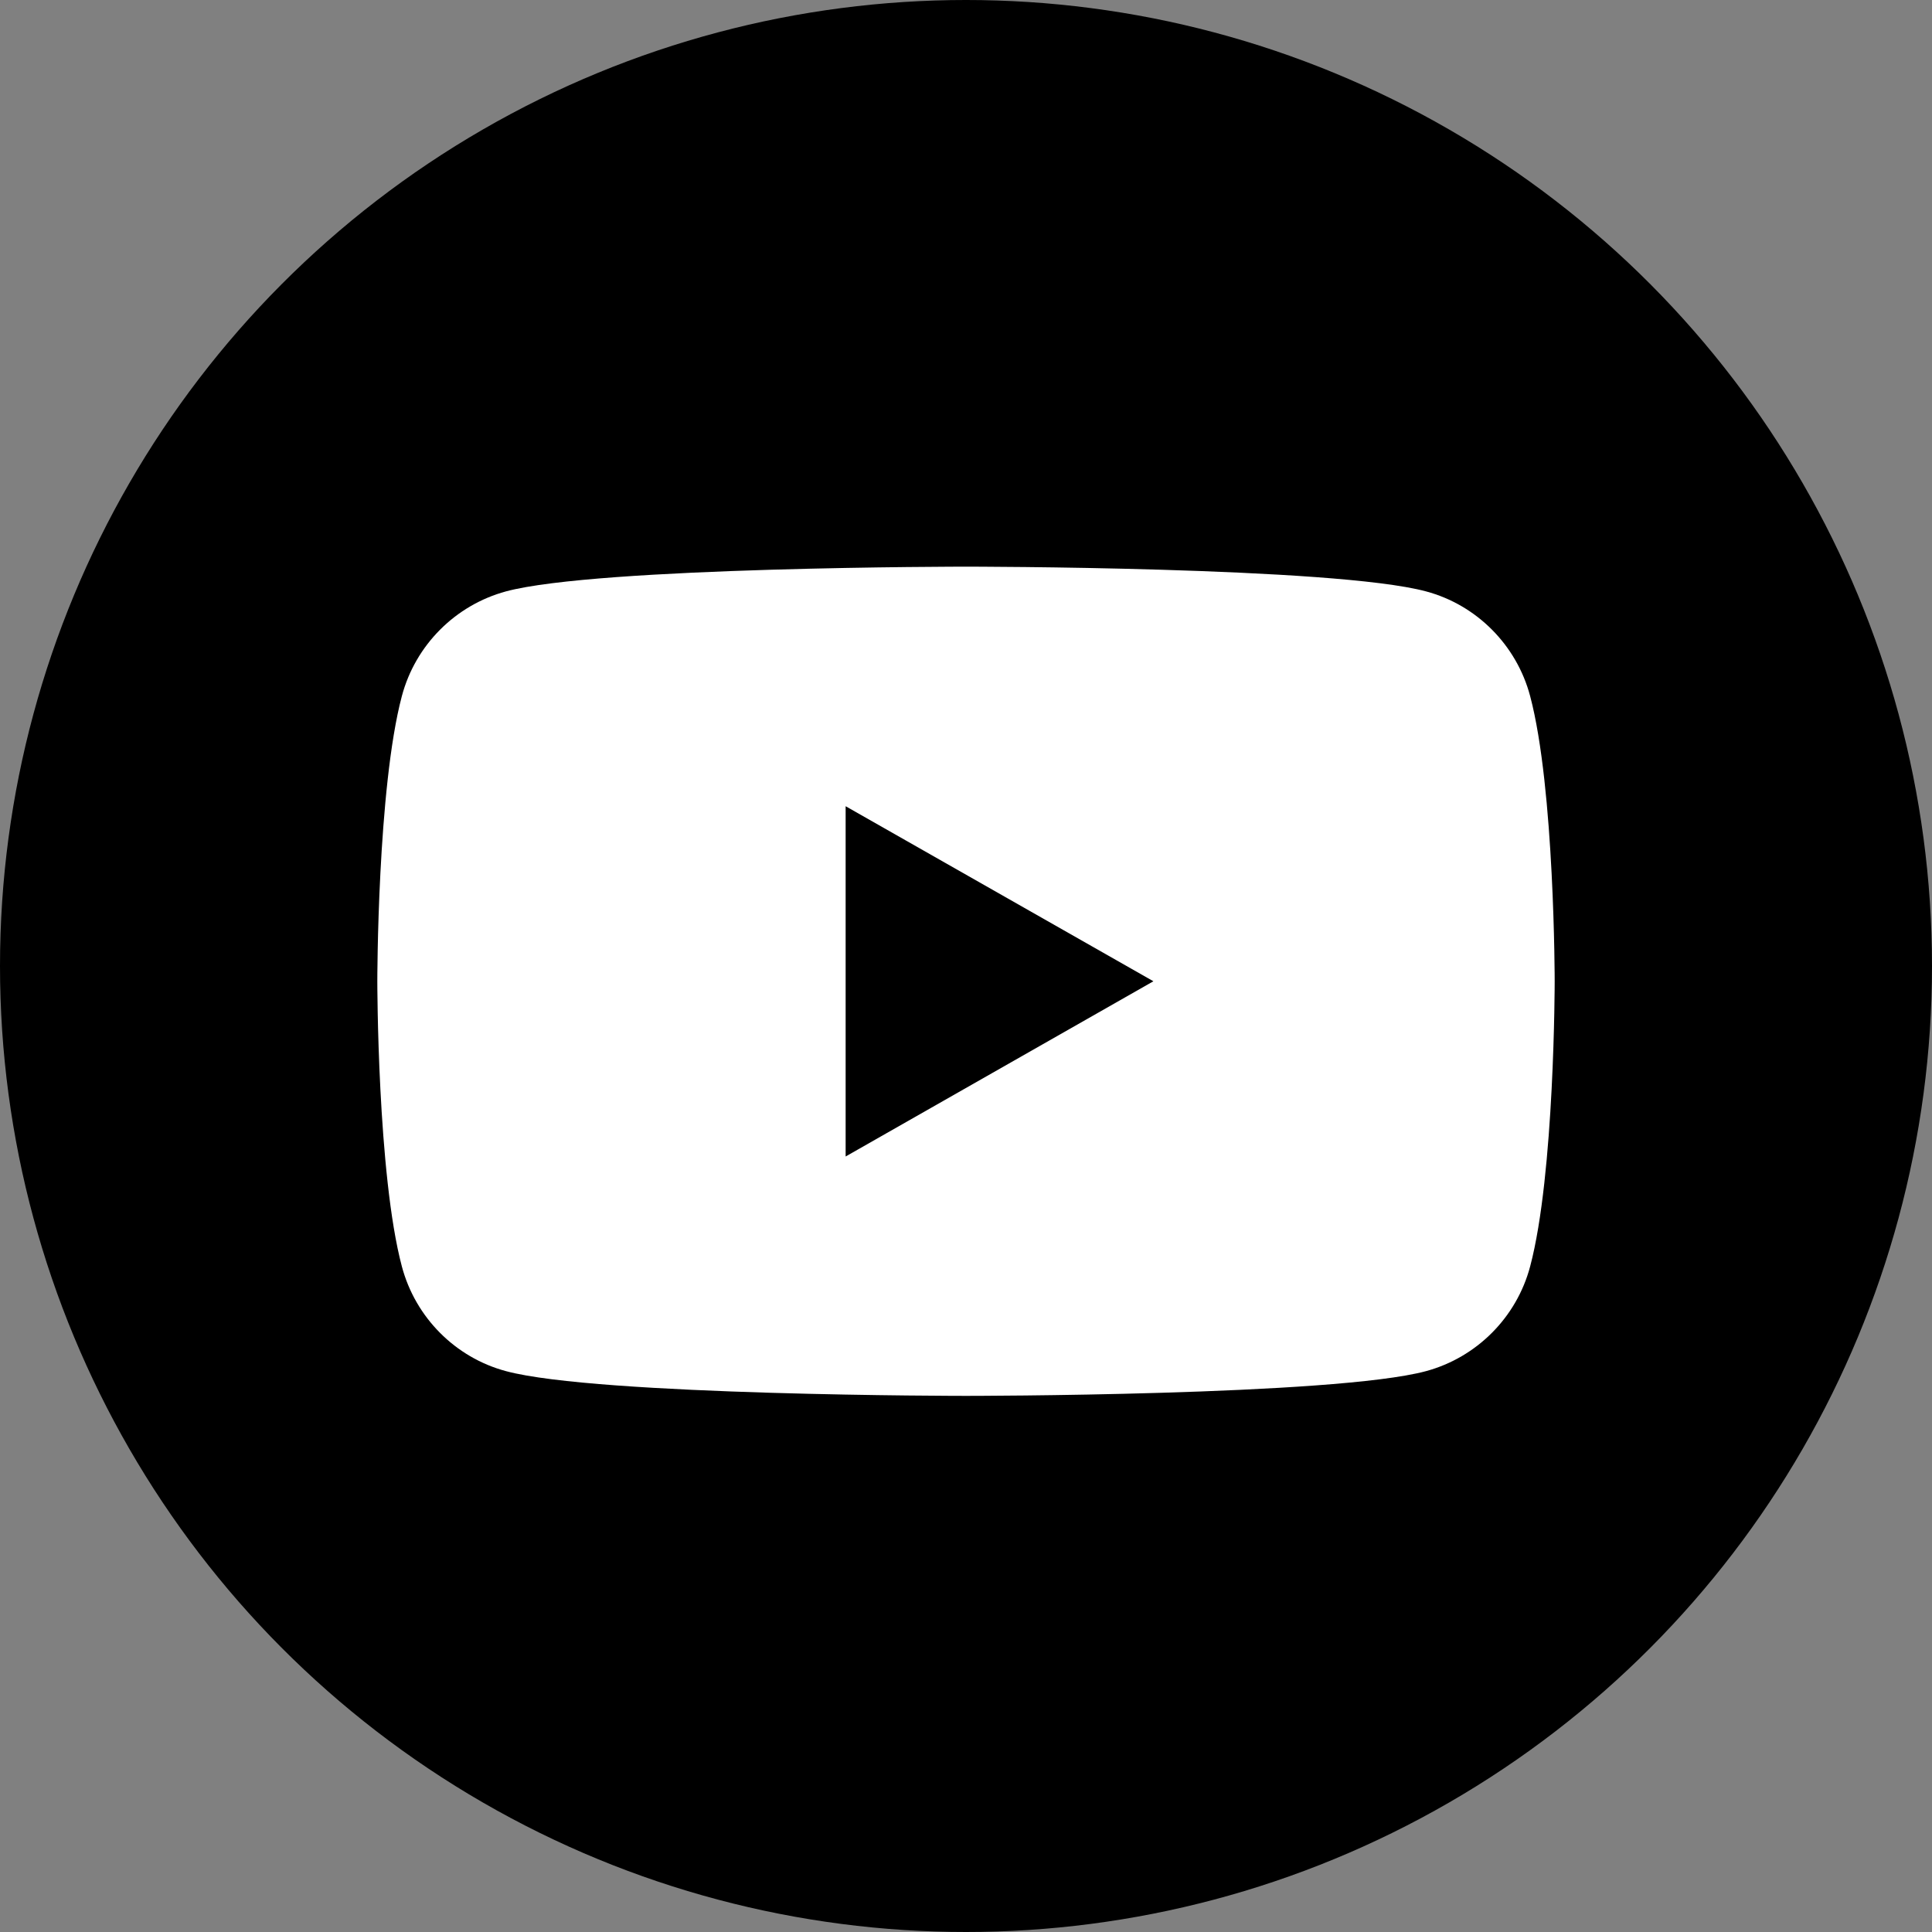
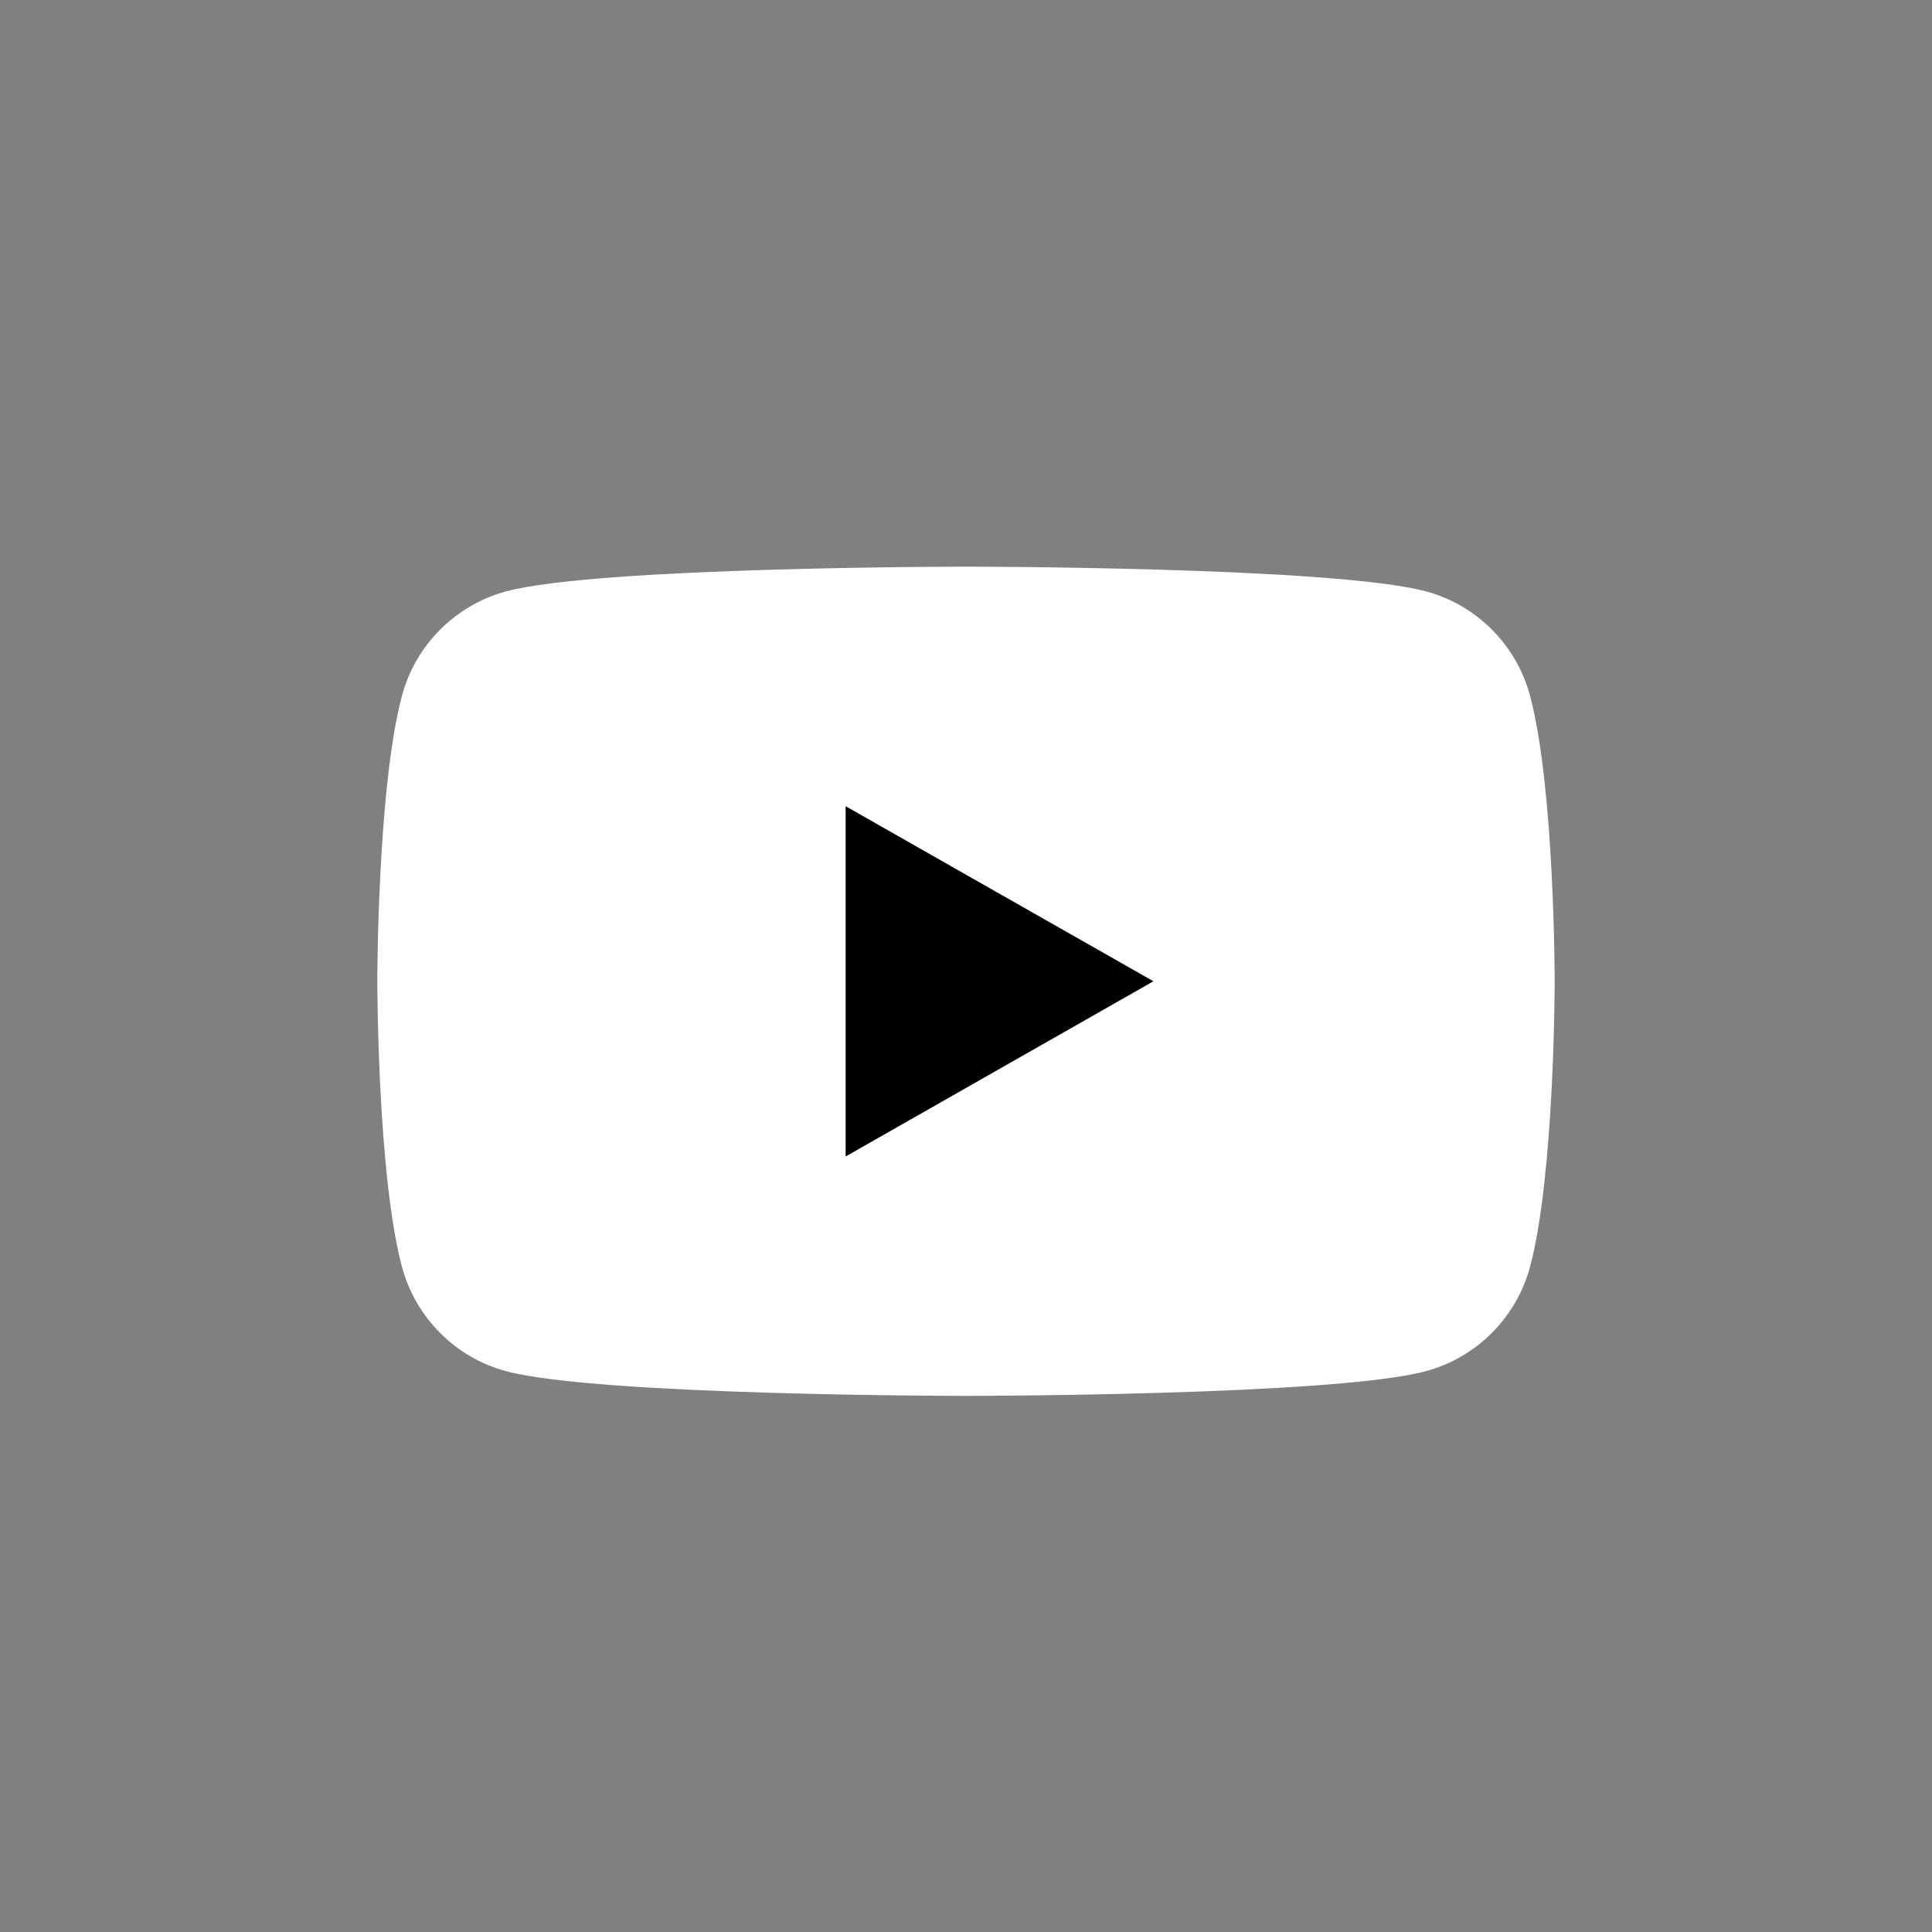
<svg xmlns="http://www.w3.org/2000/svg" id="_レイヤー_2" data-name="レイヤー 2" viewBox="0 0 100 100">
  <rect x="0" y="0" width="100" height="100" fill="#808080" stroke="none" />
  <defs>
    <style>
      .cls-1 {
        fill: #fff;
      }
    </style>
  </defs>
  <g id="_レイヤー_1-2" data-name="レイヤー 1">
    <g>
-       <circle cx="50" cy="50" r="50" />
      <g>
        <path class="cls-1" d="M79.2,36.03c-.7-2.64-2.77-4.72-5.39-5.42-4.75-1.28-23.81-1.28-23.81-1.28,0,0-19.06,0-23.81,1.28-2.62.71-4.69,2.78-5.39,5.42-1.27,4.78-1.27,14.76-1.27,14.76,0,0,0,9.98,1.27,14.76.7,2.64,2.77,4.72,5.39,5.42,4.75,1.28,23.81,1.28,23.81,1.28,0,0,19.06,0,23.81-1.28,2.62-.71,4.69-2.78,5.39-5.42,1.27-4.78,1.27-14.76,1.27-14.76,0,0,0-9.98-1.27-14.76Z" />
        <polygon points="43.77 59.86 59.7 50.79 43.77 41.73 43.77 59.86" />
      </g>
    </g>
  </g>
</svg>